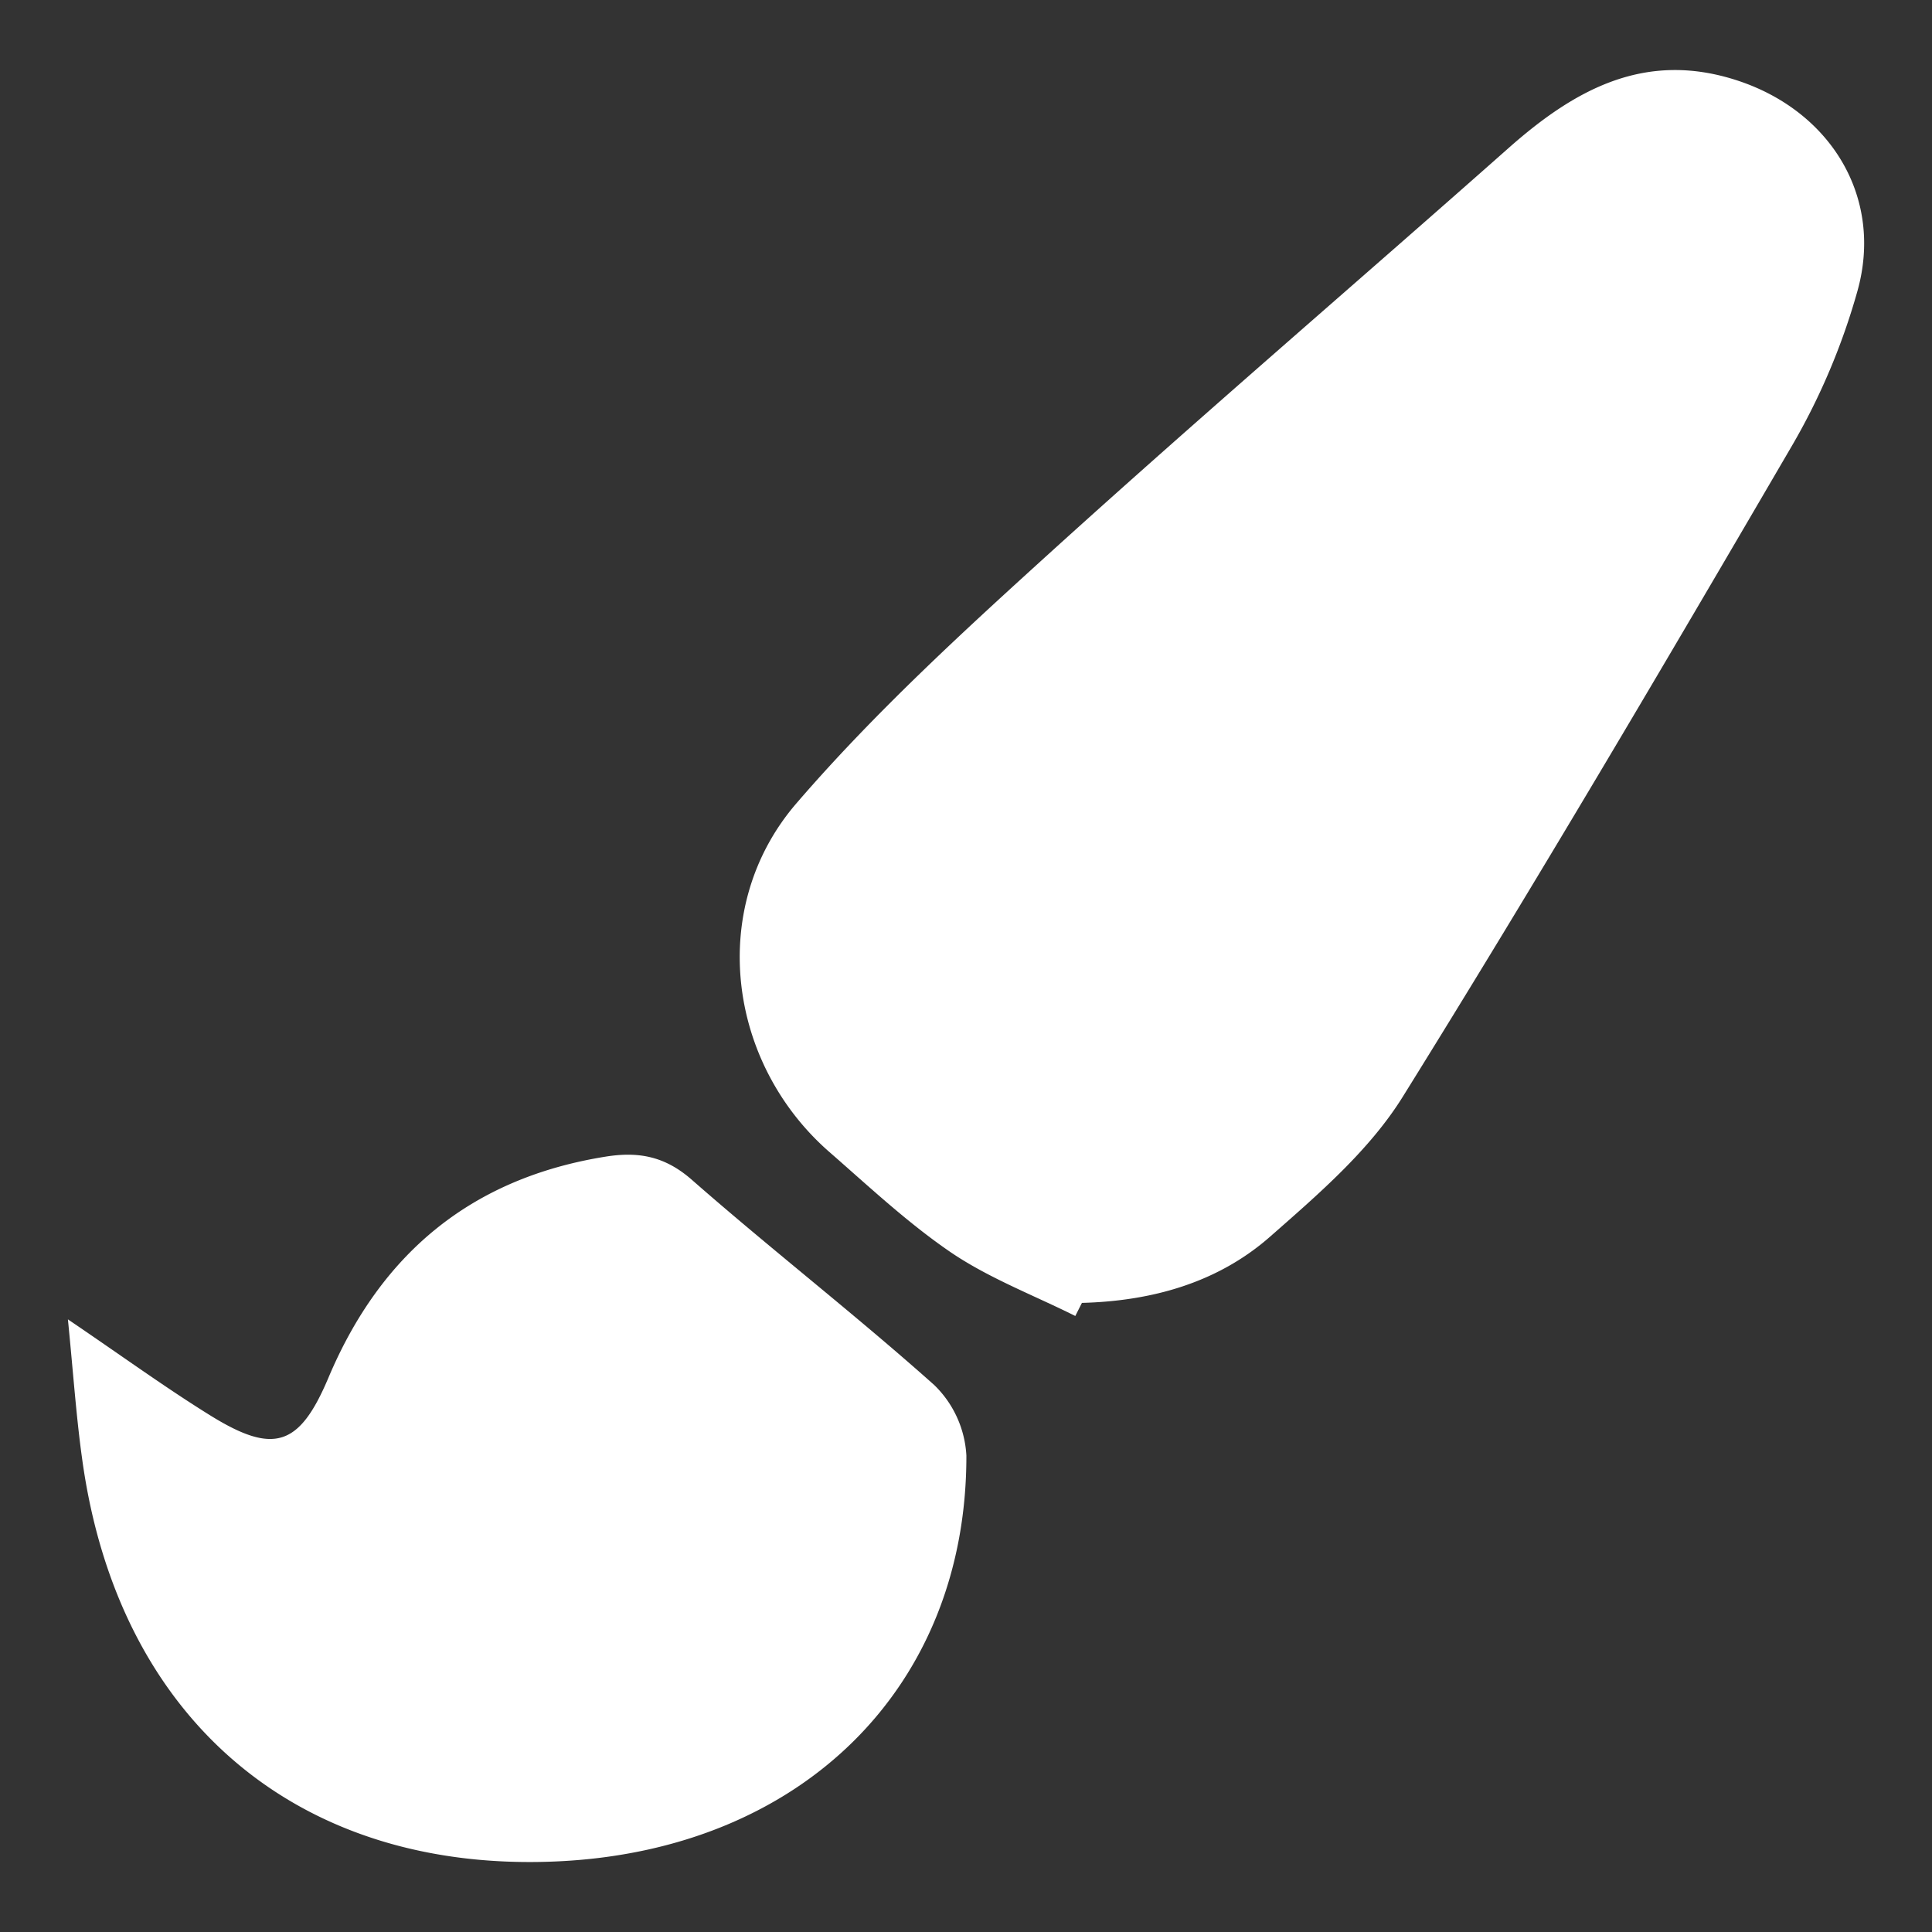
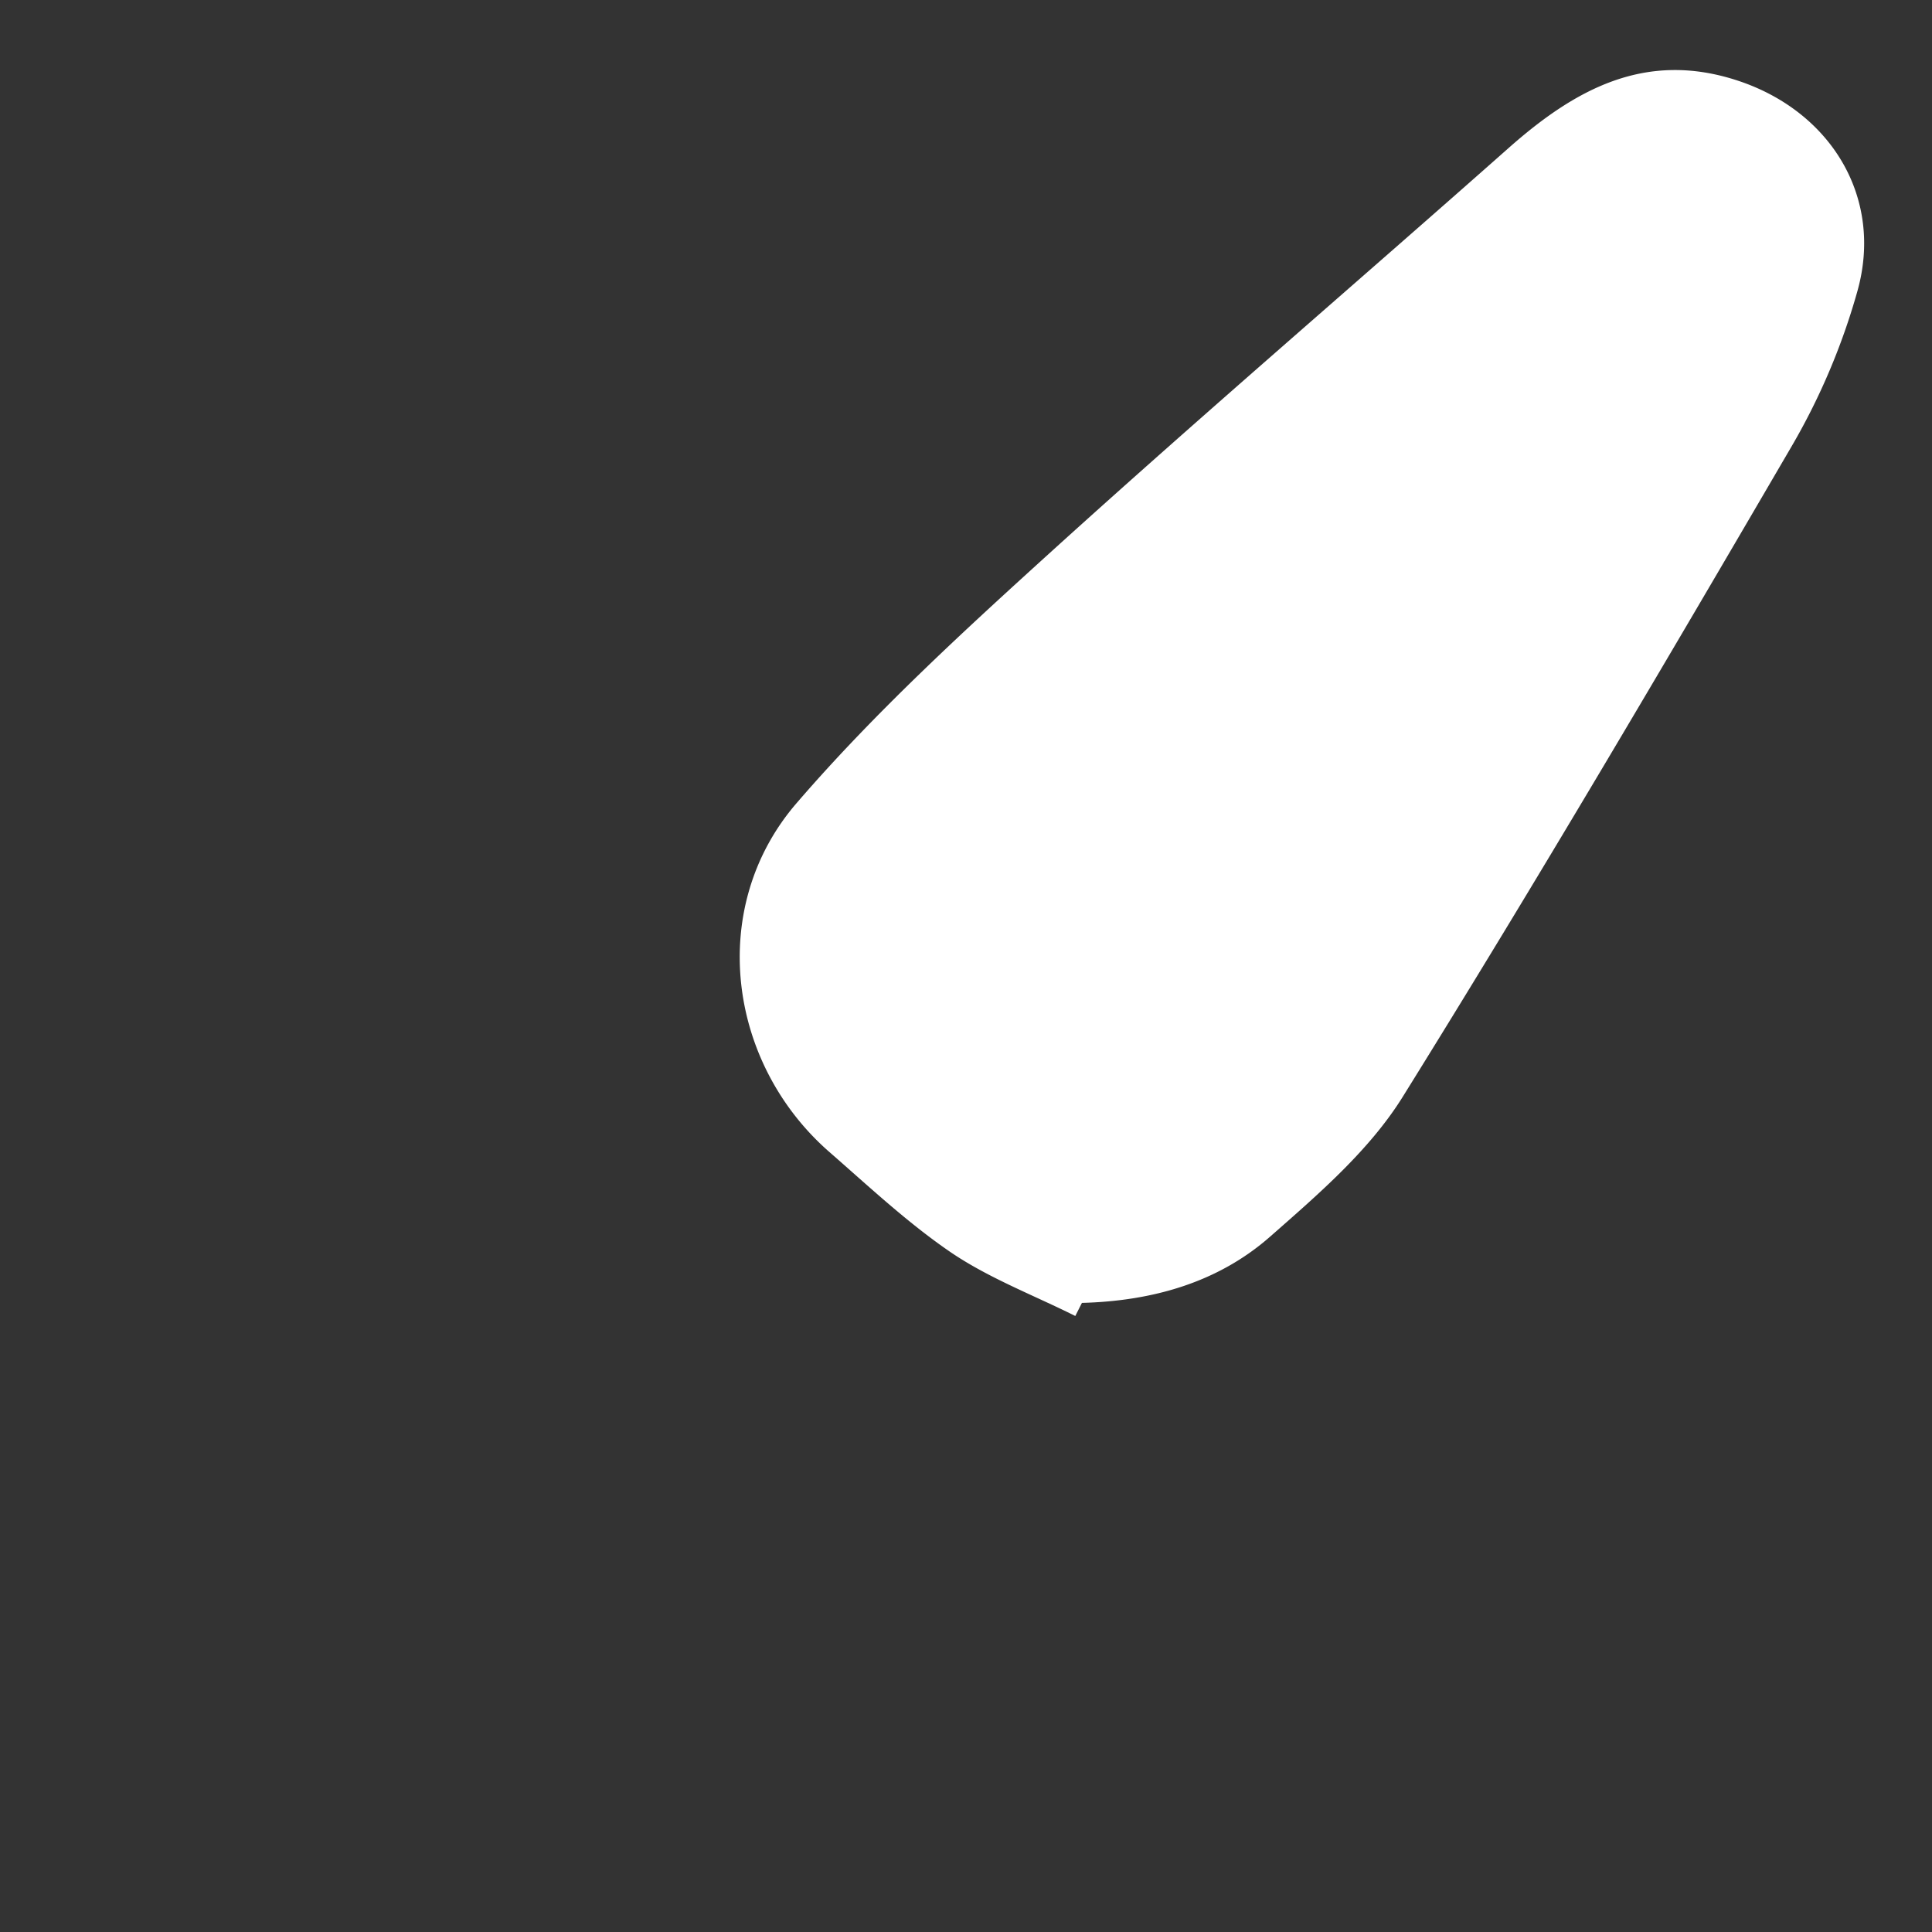
<svg xmlns="http://www.w3.org/2000/svg" id="Capa_1" data-name="Capa 1" viewBox="0 0 400 400">
  <rect x="0" y="0" width="400" height="400" fill="#333333" stroke="none" />
  <defs>
    <style>.cls-1{fill:#fff;}</style>
  </defs>
  <path class="cls-1" d="M222.63,272.46c-8.55-4.27-17.65-7.73-25.51-13-9-6.1-17.1-13.7-25.36-20.91-21.21-18.49-25.36-50.77-6.87-72.23,16.25-18.87,34.84-35.86,53.34-52.64,31-28.08,62.76-55.27,94.07-83,13.76-12.19,28.41-20.33,47.6-13.95S390,40.93,384.55,60.3A137.44,137.44,0,0,1,371,92.3c-26.38,45.2-52.92,90.32-80.56,134.75C283.56,238.13,273,247.21,263,256c-10.87,9.58-24.52,13.37-39,13.75Z" />
-   <path class="cls-1" d="M14.06,273.16c11.45,7.76,20.26,14.18,29.51,19.91C56.71,301.21,62,299.45,68,285.24c10.85-25.71,29.57-41.32,57.38-45.77,6.79-1.09,12.27-.1,17.84,4.78,16.49,14.46,33.86,27.92,50.22,42.52a22,22,0,0,1,6.64,14.59c.06,47.91-34,81.51-84.27,84C62.09,388,24.42,356.33,17,302,15.78,293.27,15.18,284.41,14.06,273.16Z" />
</svg>